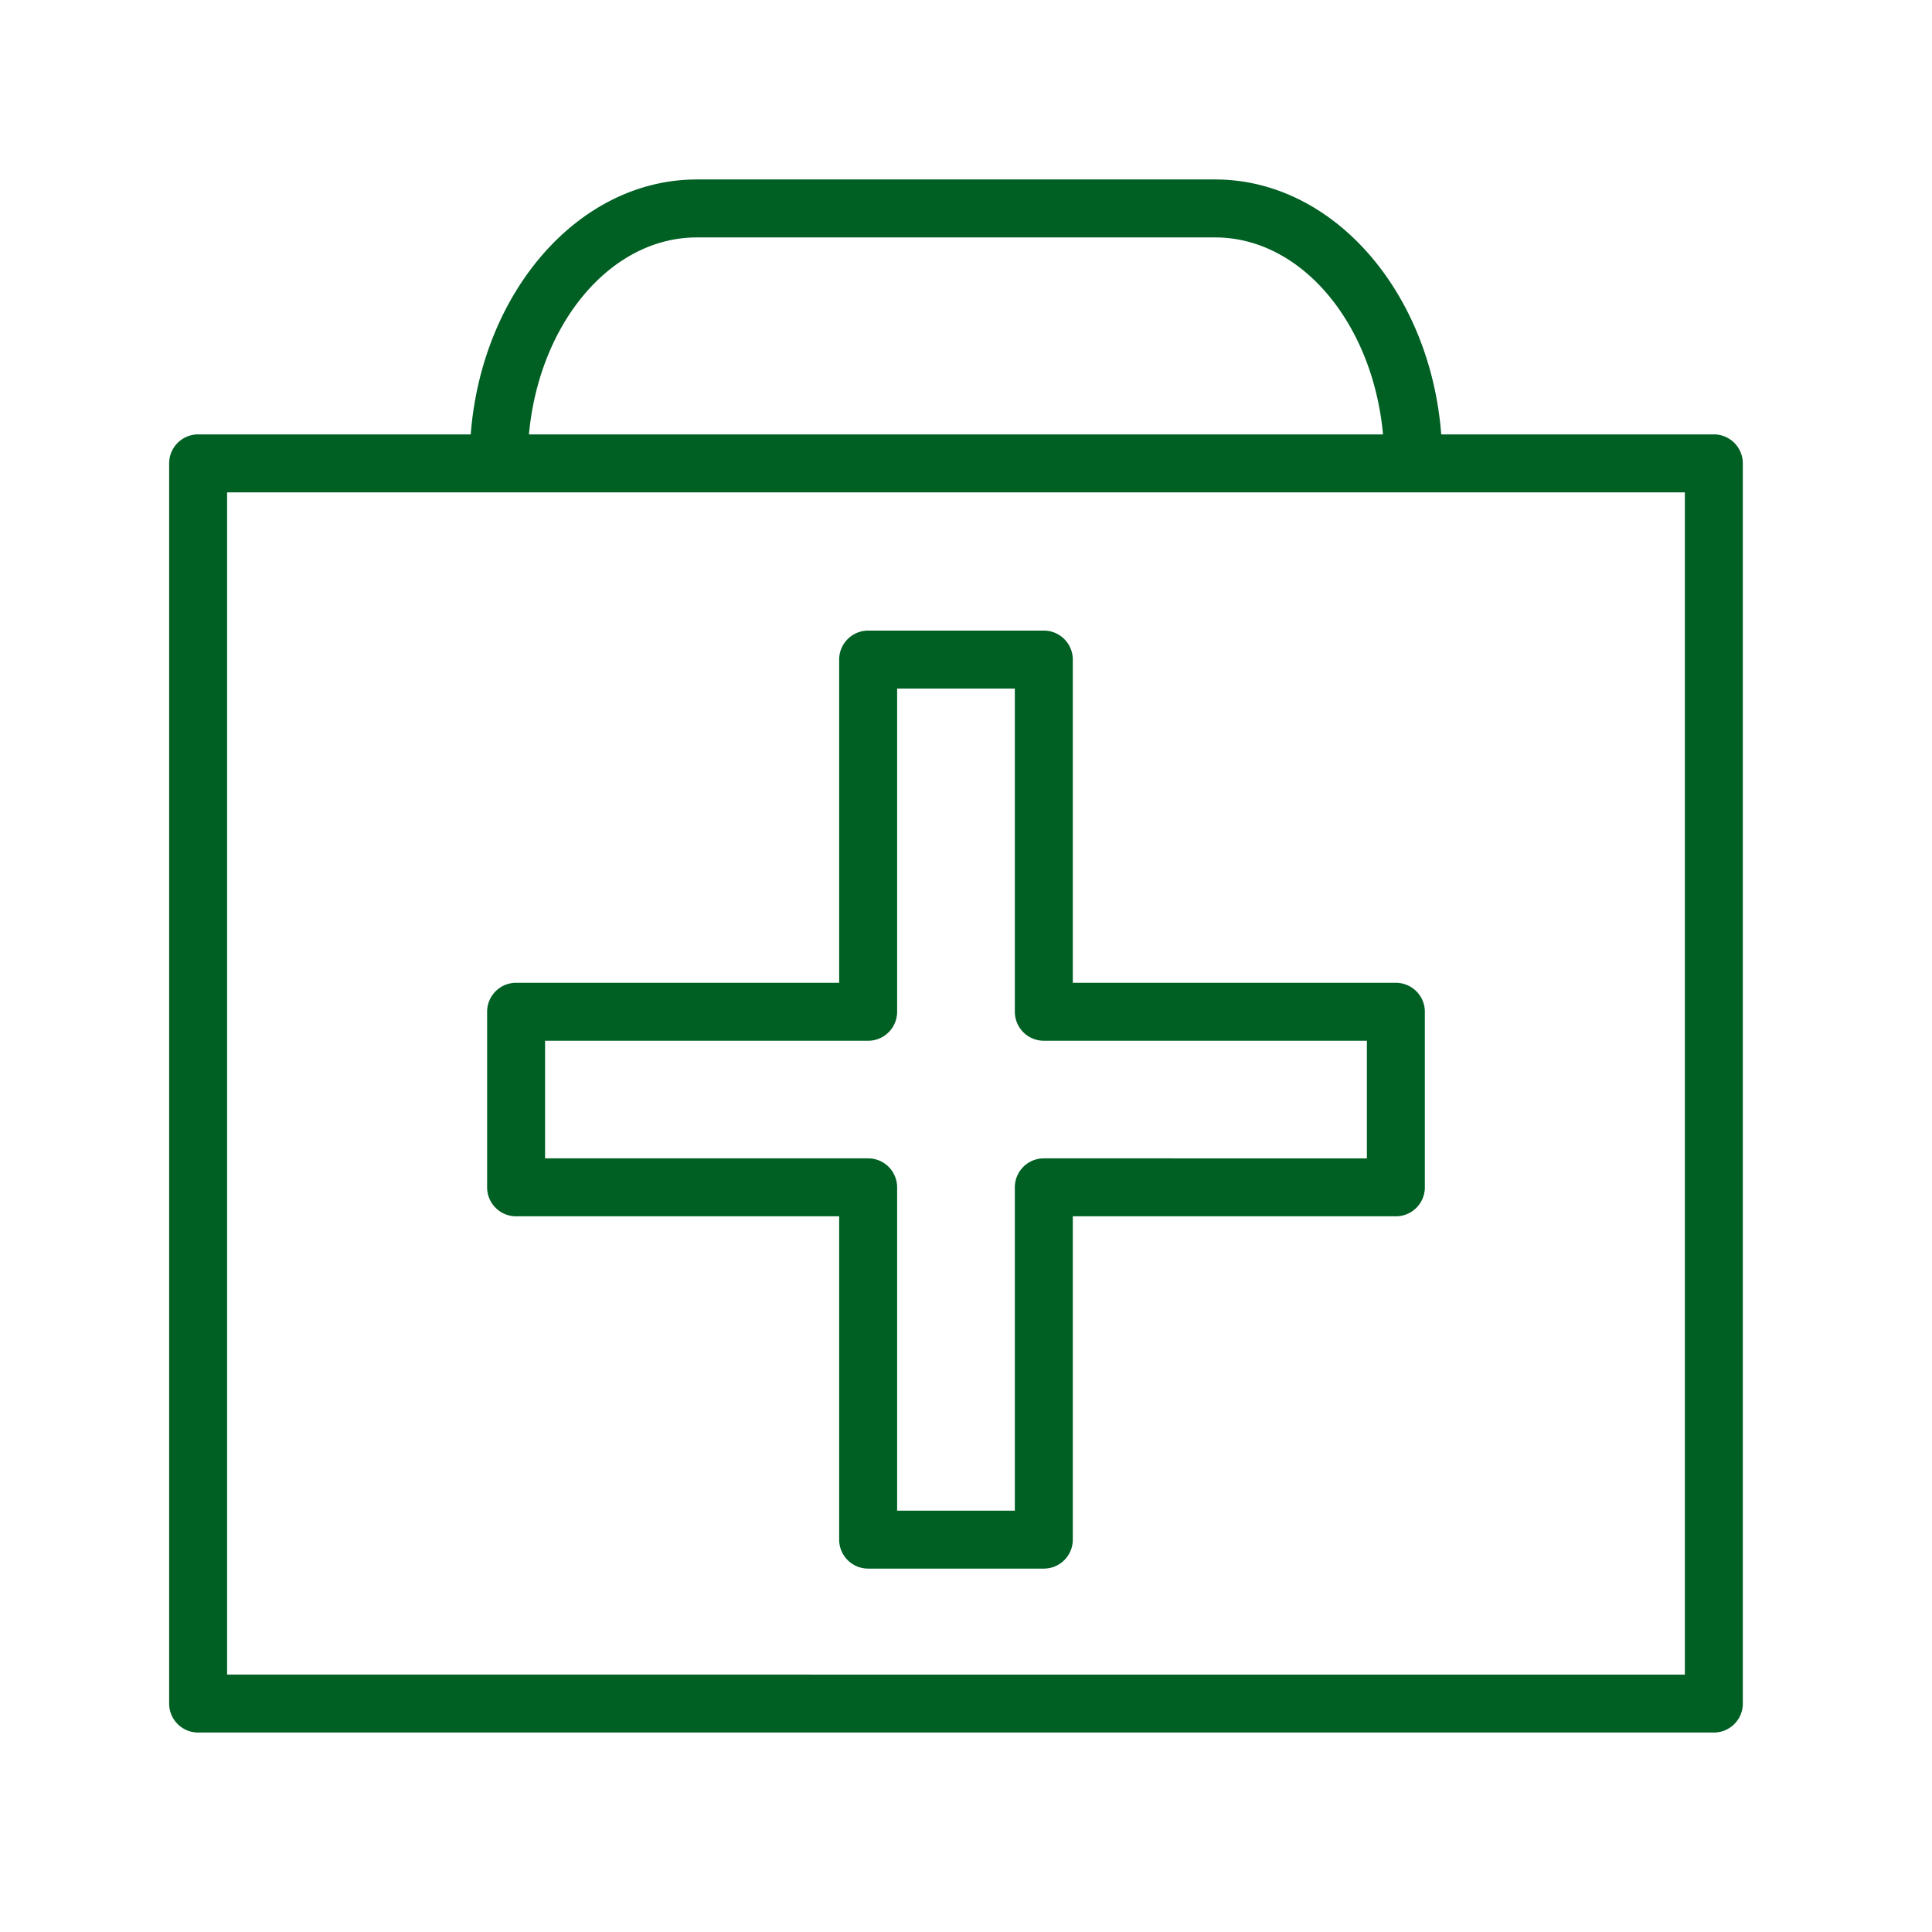
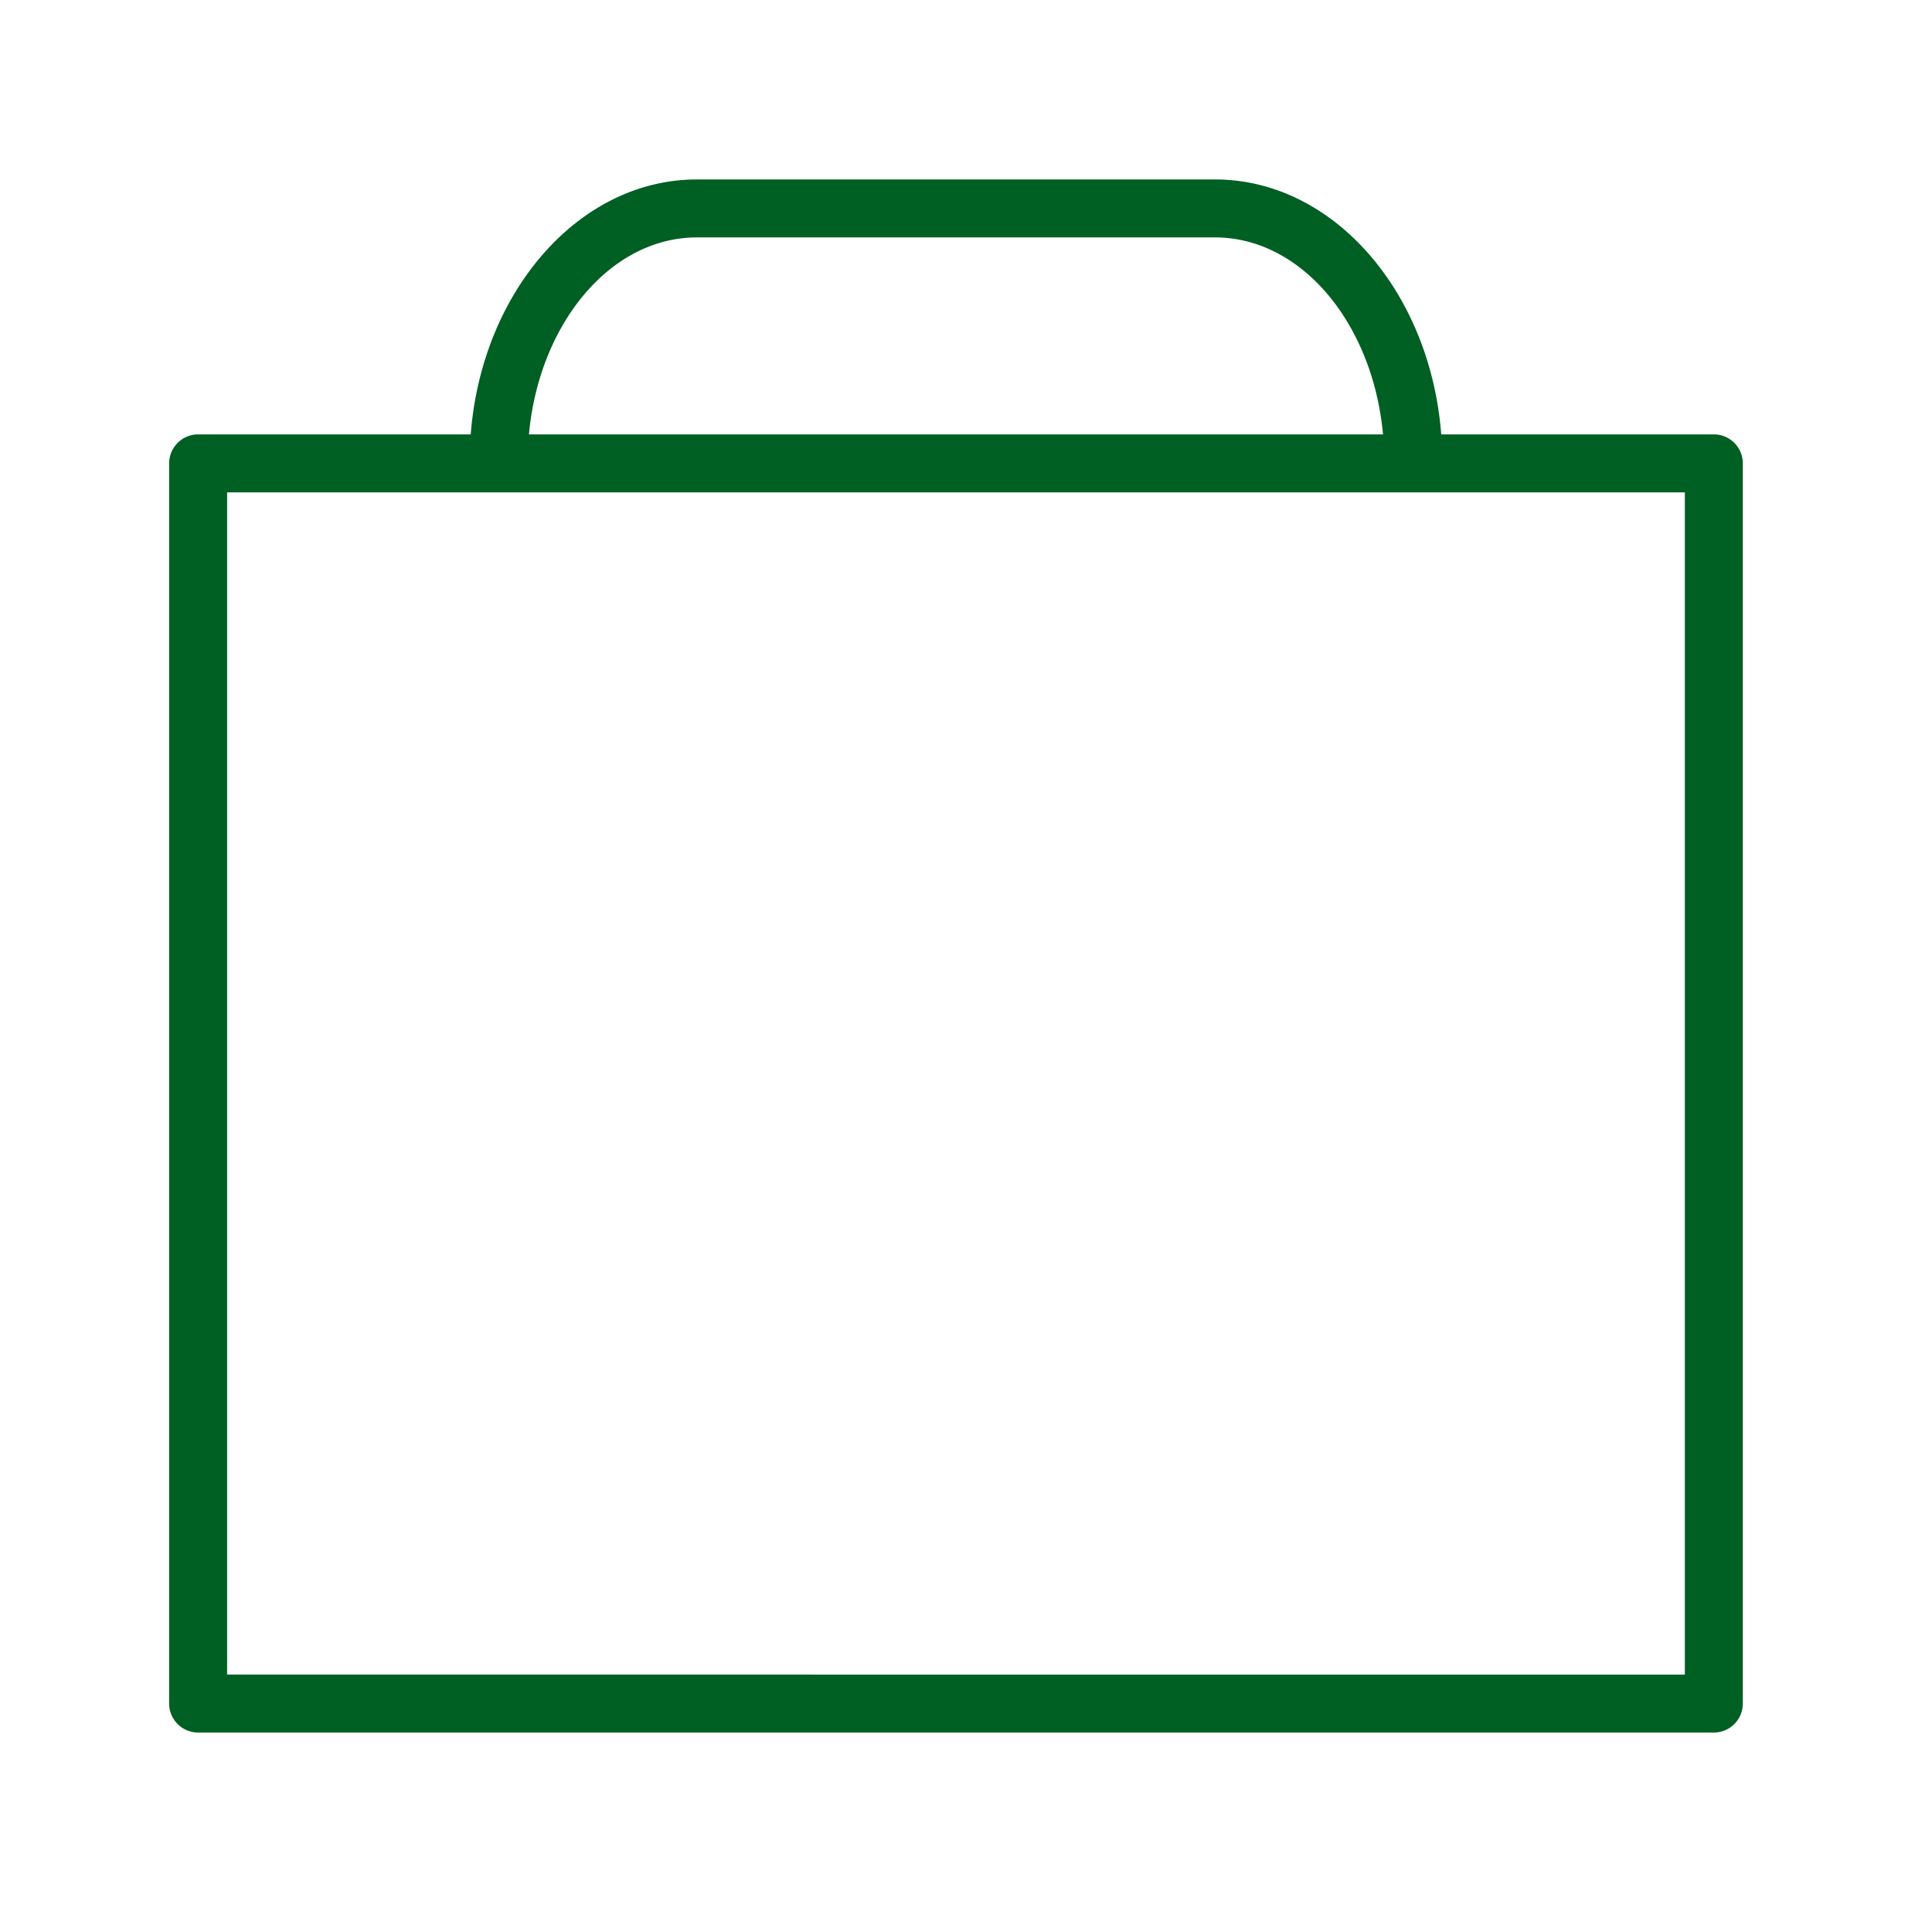
<svg xmlns="http://www.w3.org/2000/svg" viewBox="0 0 100 100" fill-rule="evenodd">
-   <path d="M26.713 62.956h16.722v16.735a1.5 1.5 0 0 0 1.5 1.5h9.093a1.5 1.5 0 0 0 1.5-1.5V62.956H72.25a1.5 1.5 0 0 0 1.5-1.5v-9.087a1.5 1.5 0 0 0-1.5-1.5H55.528V34.14a1.5 1.5 0 0 0-1.5-1.5h-9.093a1.5 1.5 0 0 0-1.5 1.5v16.729H26.713a1.5 1.5 0 0 0-1.5 1.5v9.087a1.5 1.5 0 0 0 1.5 1.5zm1.5-9.087h16.722a1.5 1.5 0 0 0 1.5-1.5V35.64h6.093v16.729a1.5 1.5 0 0 0 1.5 1.5H70.75v6.087H54.028a1.5 1.5 0 0 0-1.5 1.5v16.735h-6.093V61.456a1.5 1.5 0 0 0-1.5-1.5H28.213v-6.087z" fill="#005f23" />
  <path d="M88.708 22.484h-14.11c-.571-7.393-5.601-13.195-11.704-13.195H36.068c-6.103 0-11.133 5.802-11.703 13.195h-14.11a1.5 1.5 0 0 0-1.5 1.5v64.192a1.5 1.5 0 0 0 1.5 1.5h78.453a1.5 1.5 0 0 0 1.5-1.5V23.984a1.5 1.5 0 0 0-1.5-1.5zm-52.64-10.195h26.826c4.472 0 8.165 4.461 8.691 10.195H27.378c.525-5.735 4.219-10.195 8.69-10.195zm51.14 74.387H11.755V25.484h75.453v61.192z" fill="#005f23" />
</svg>